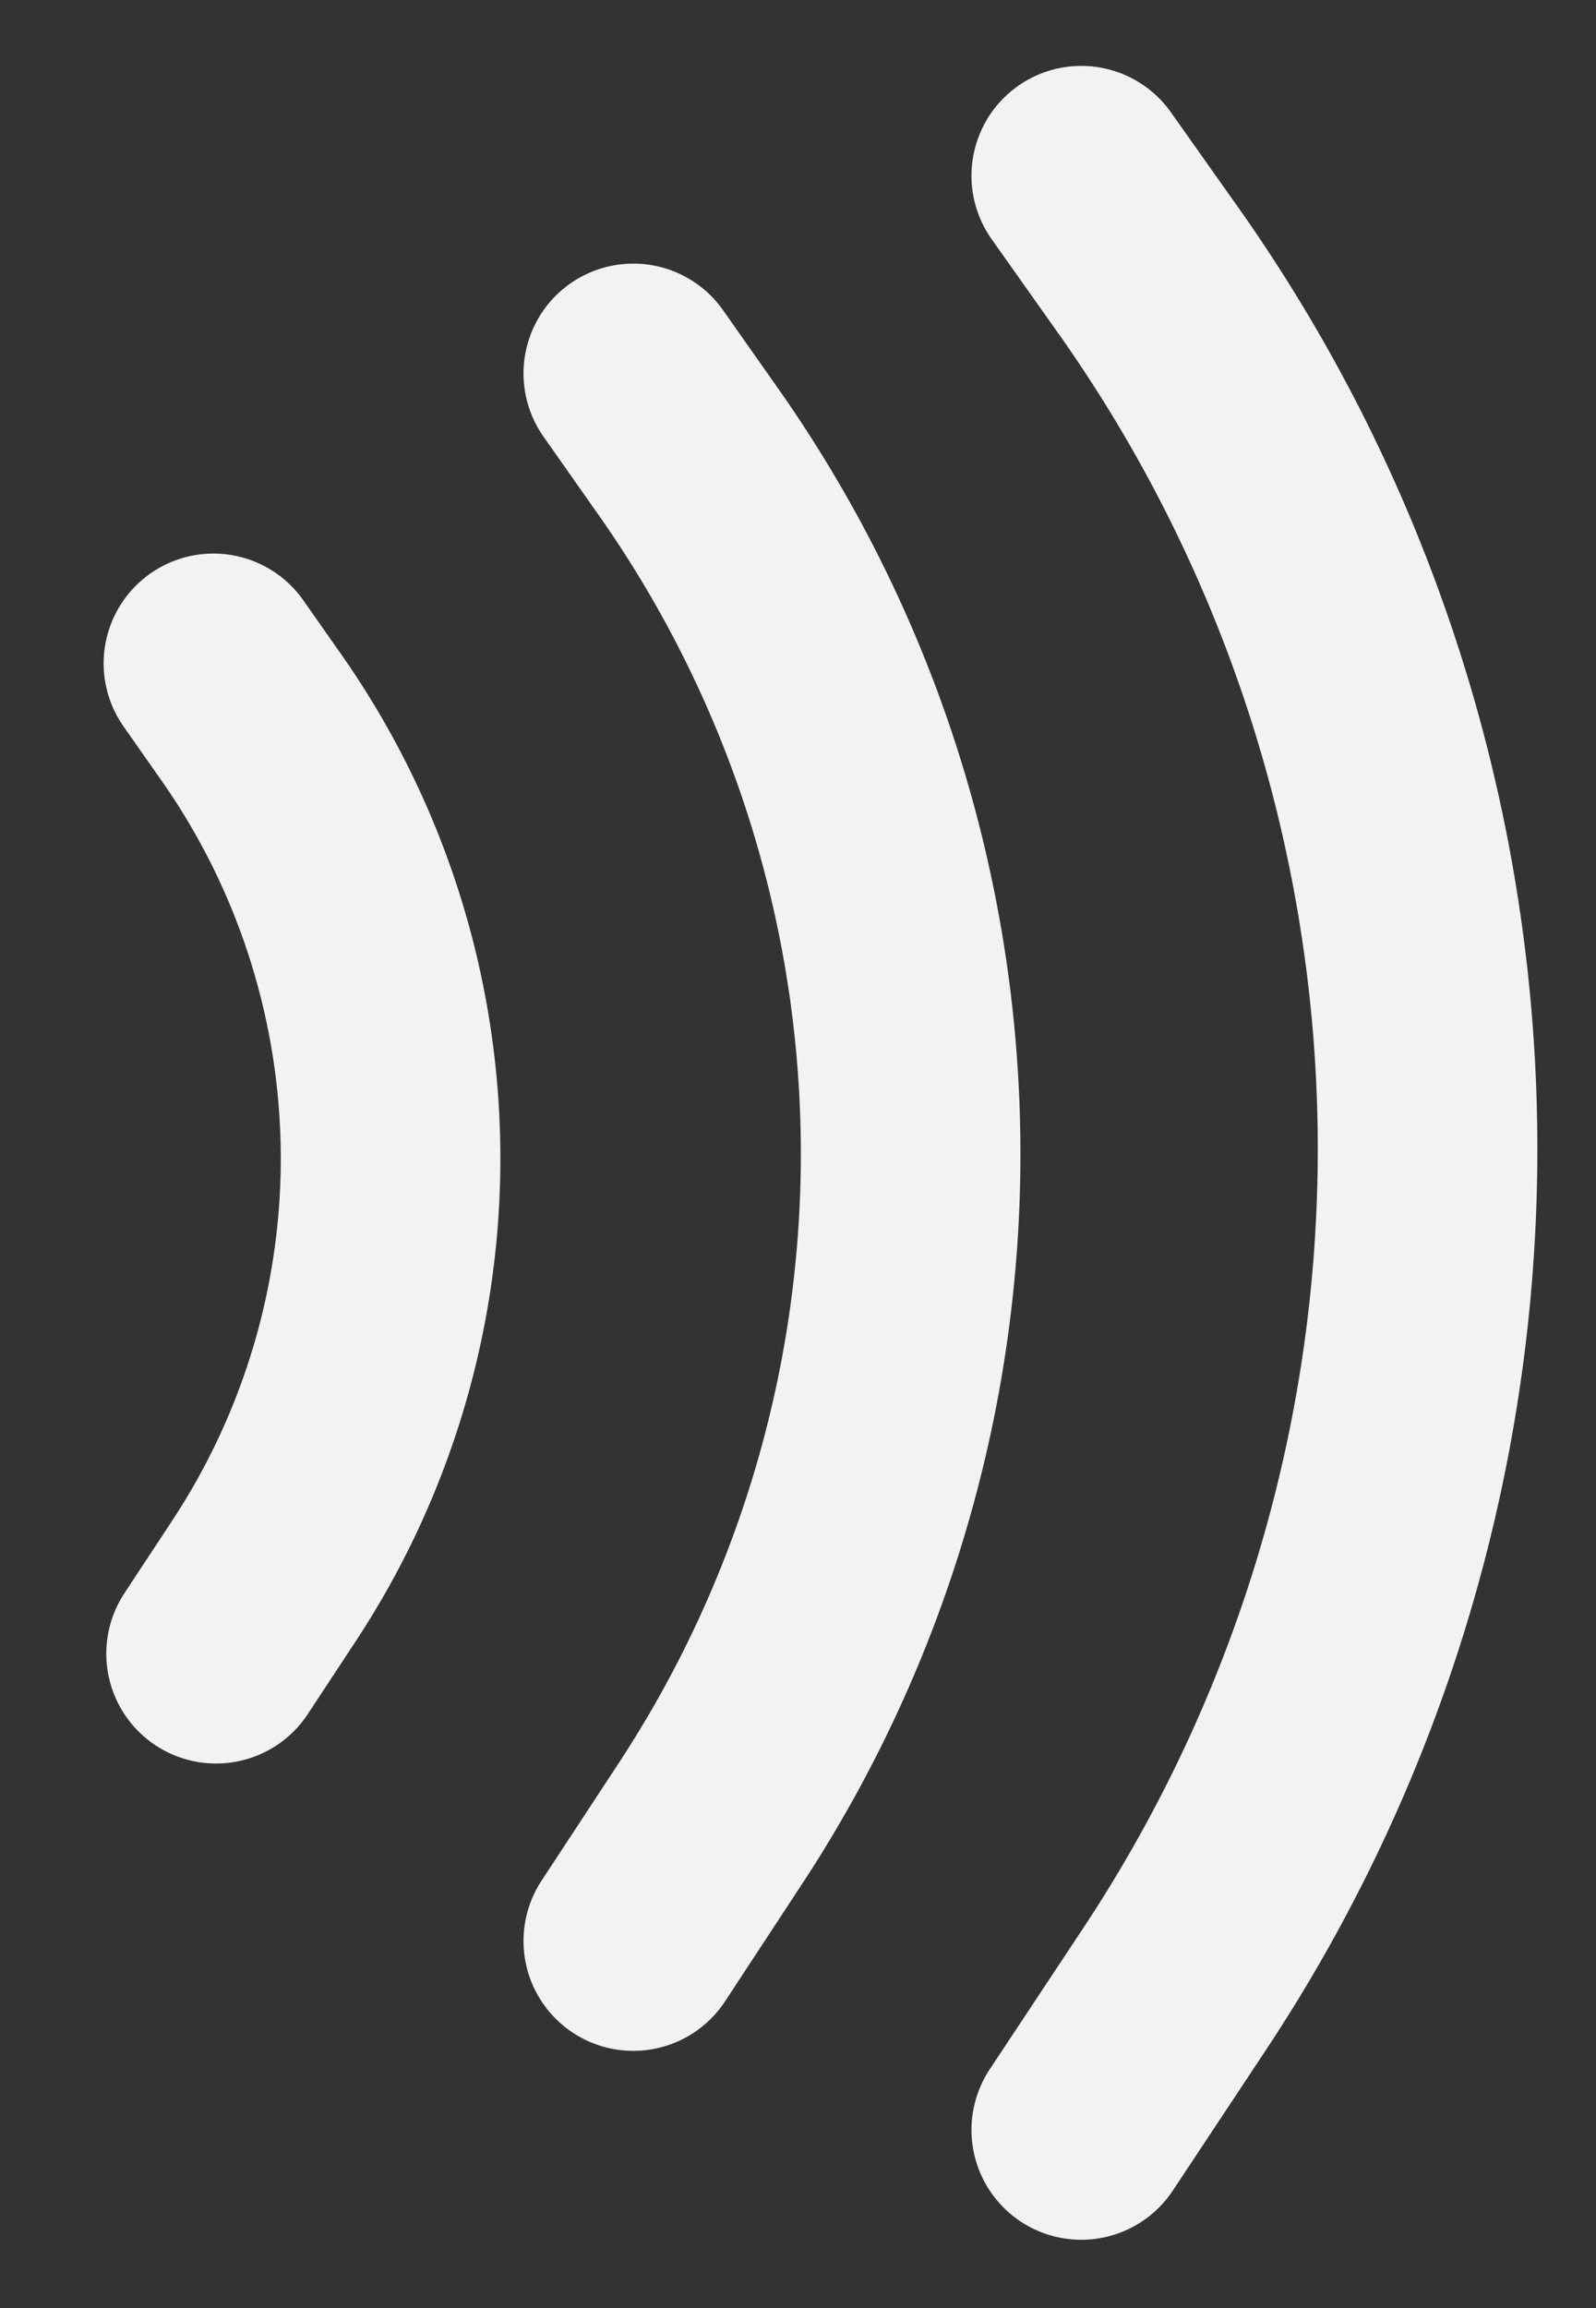
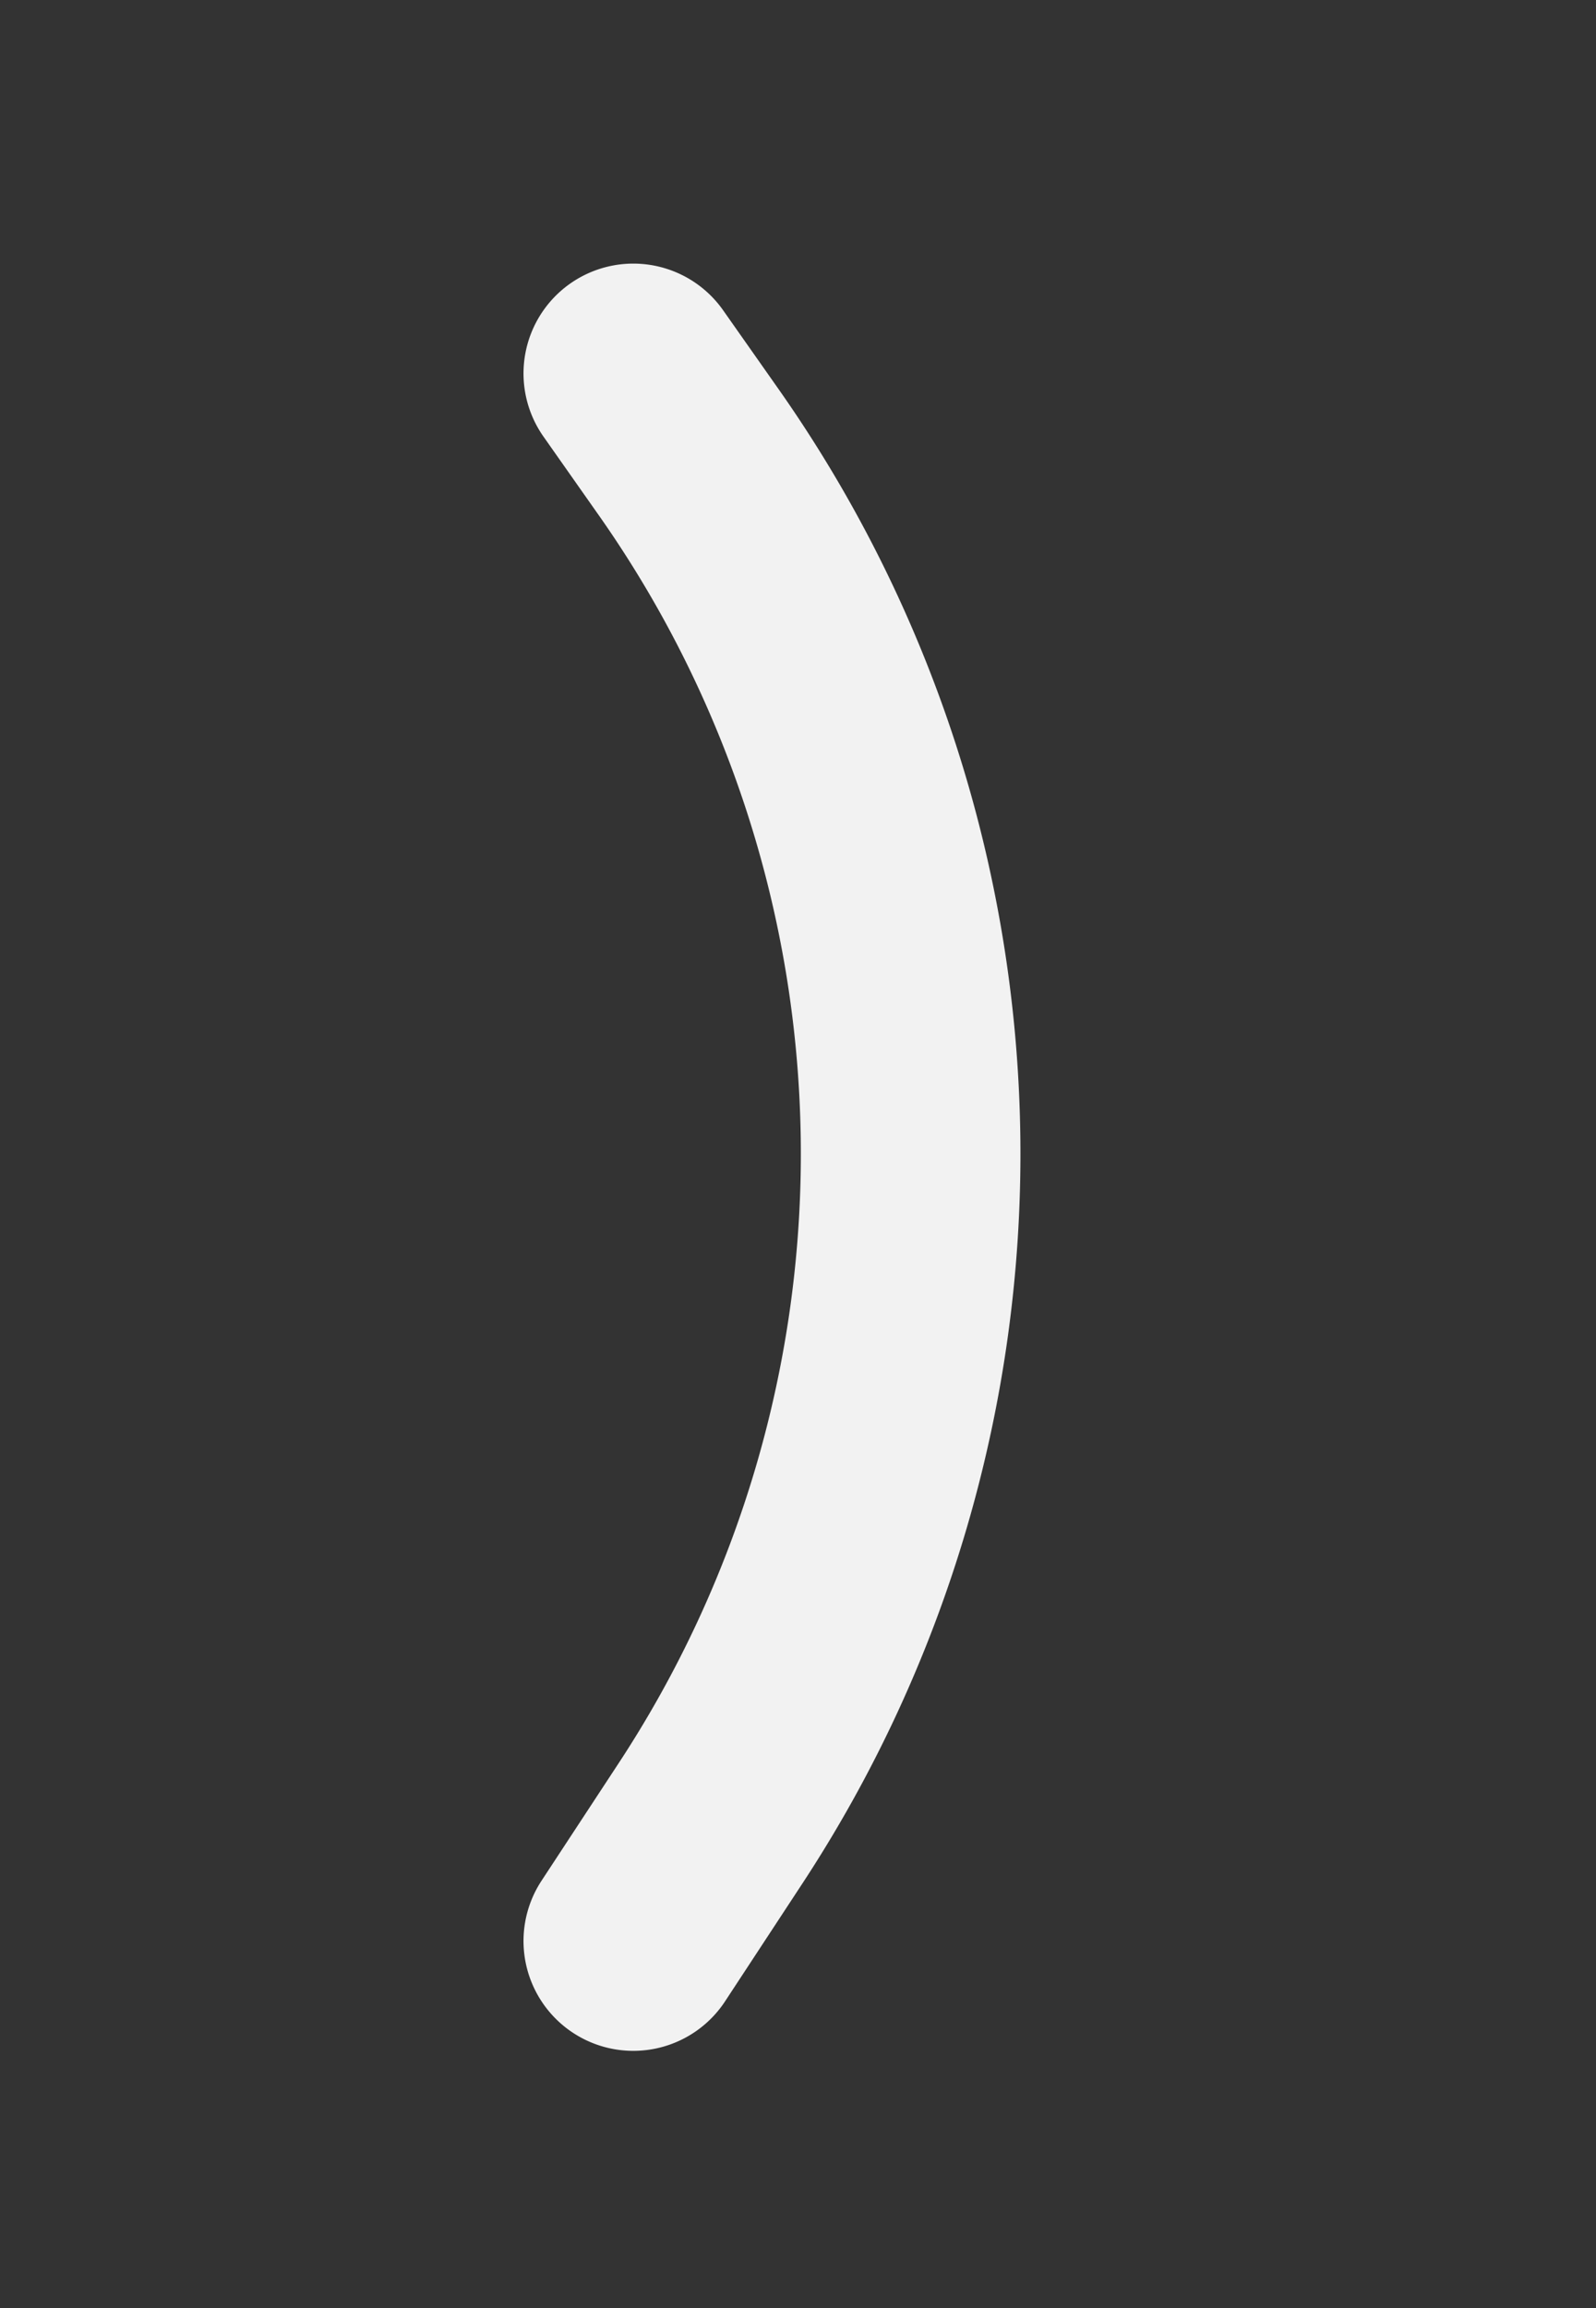
<svg xmlns="http://www.w3.org/2000/svg" id="Base" viewBox="0 0 18.17 26.27">
  <rect x="0" y="0" width="18.17" height="26.27" fill="#333333" stroke="none" />
  <defs>
    <style>.cls-1{fill:none;stroke:#f2f2f2;stroke-linecap:round;stroke-miterlimit:10;stroke-width:2.5px;}</style>
  </defs>
  <title>Artboard 9</title>
-   <path class="cls-1" d="M2.43,7.55l.4.57A8.74,8.74,0,0,1,3,18l-.54.82" />
  <path class="cls-1" d="M7.21,4.25l.64.91a13.88,13.88,0,0,1,.22,15.62l-.86,1.31" />
-   <path class="cls-1" d="M12.31,2l.8,1.13a17.31,17.31,0,0,1,.28,19.48l-1.08,1.63" />
</svg>